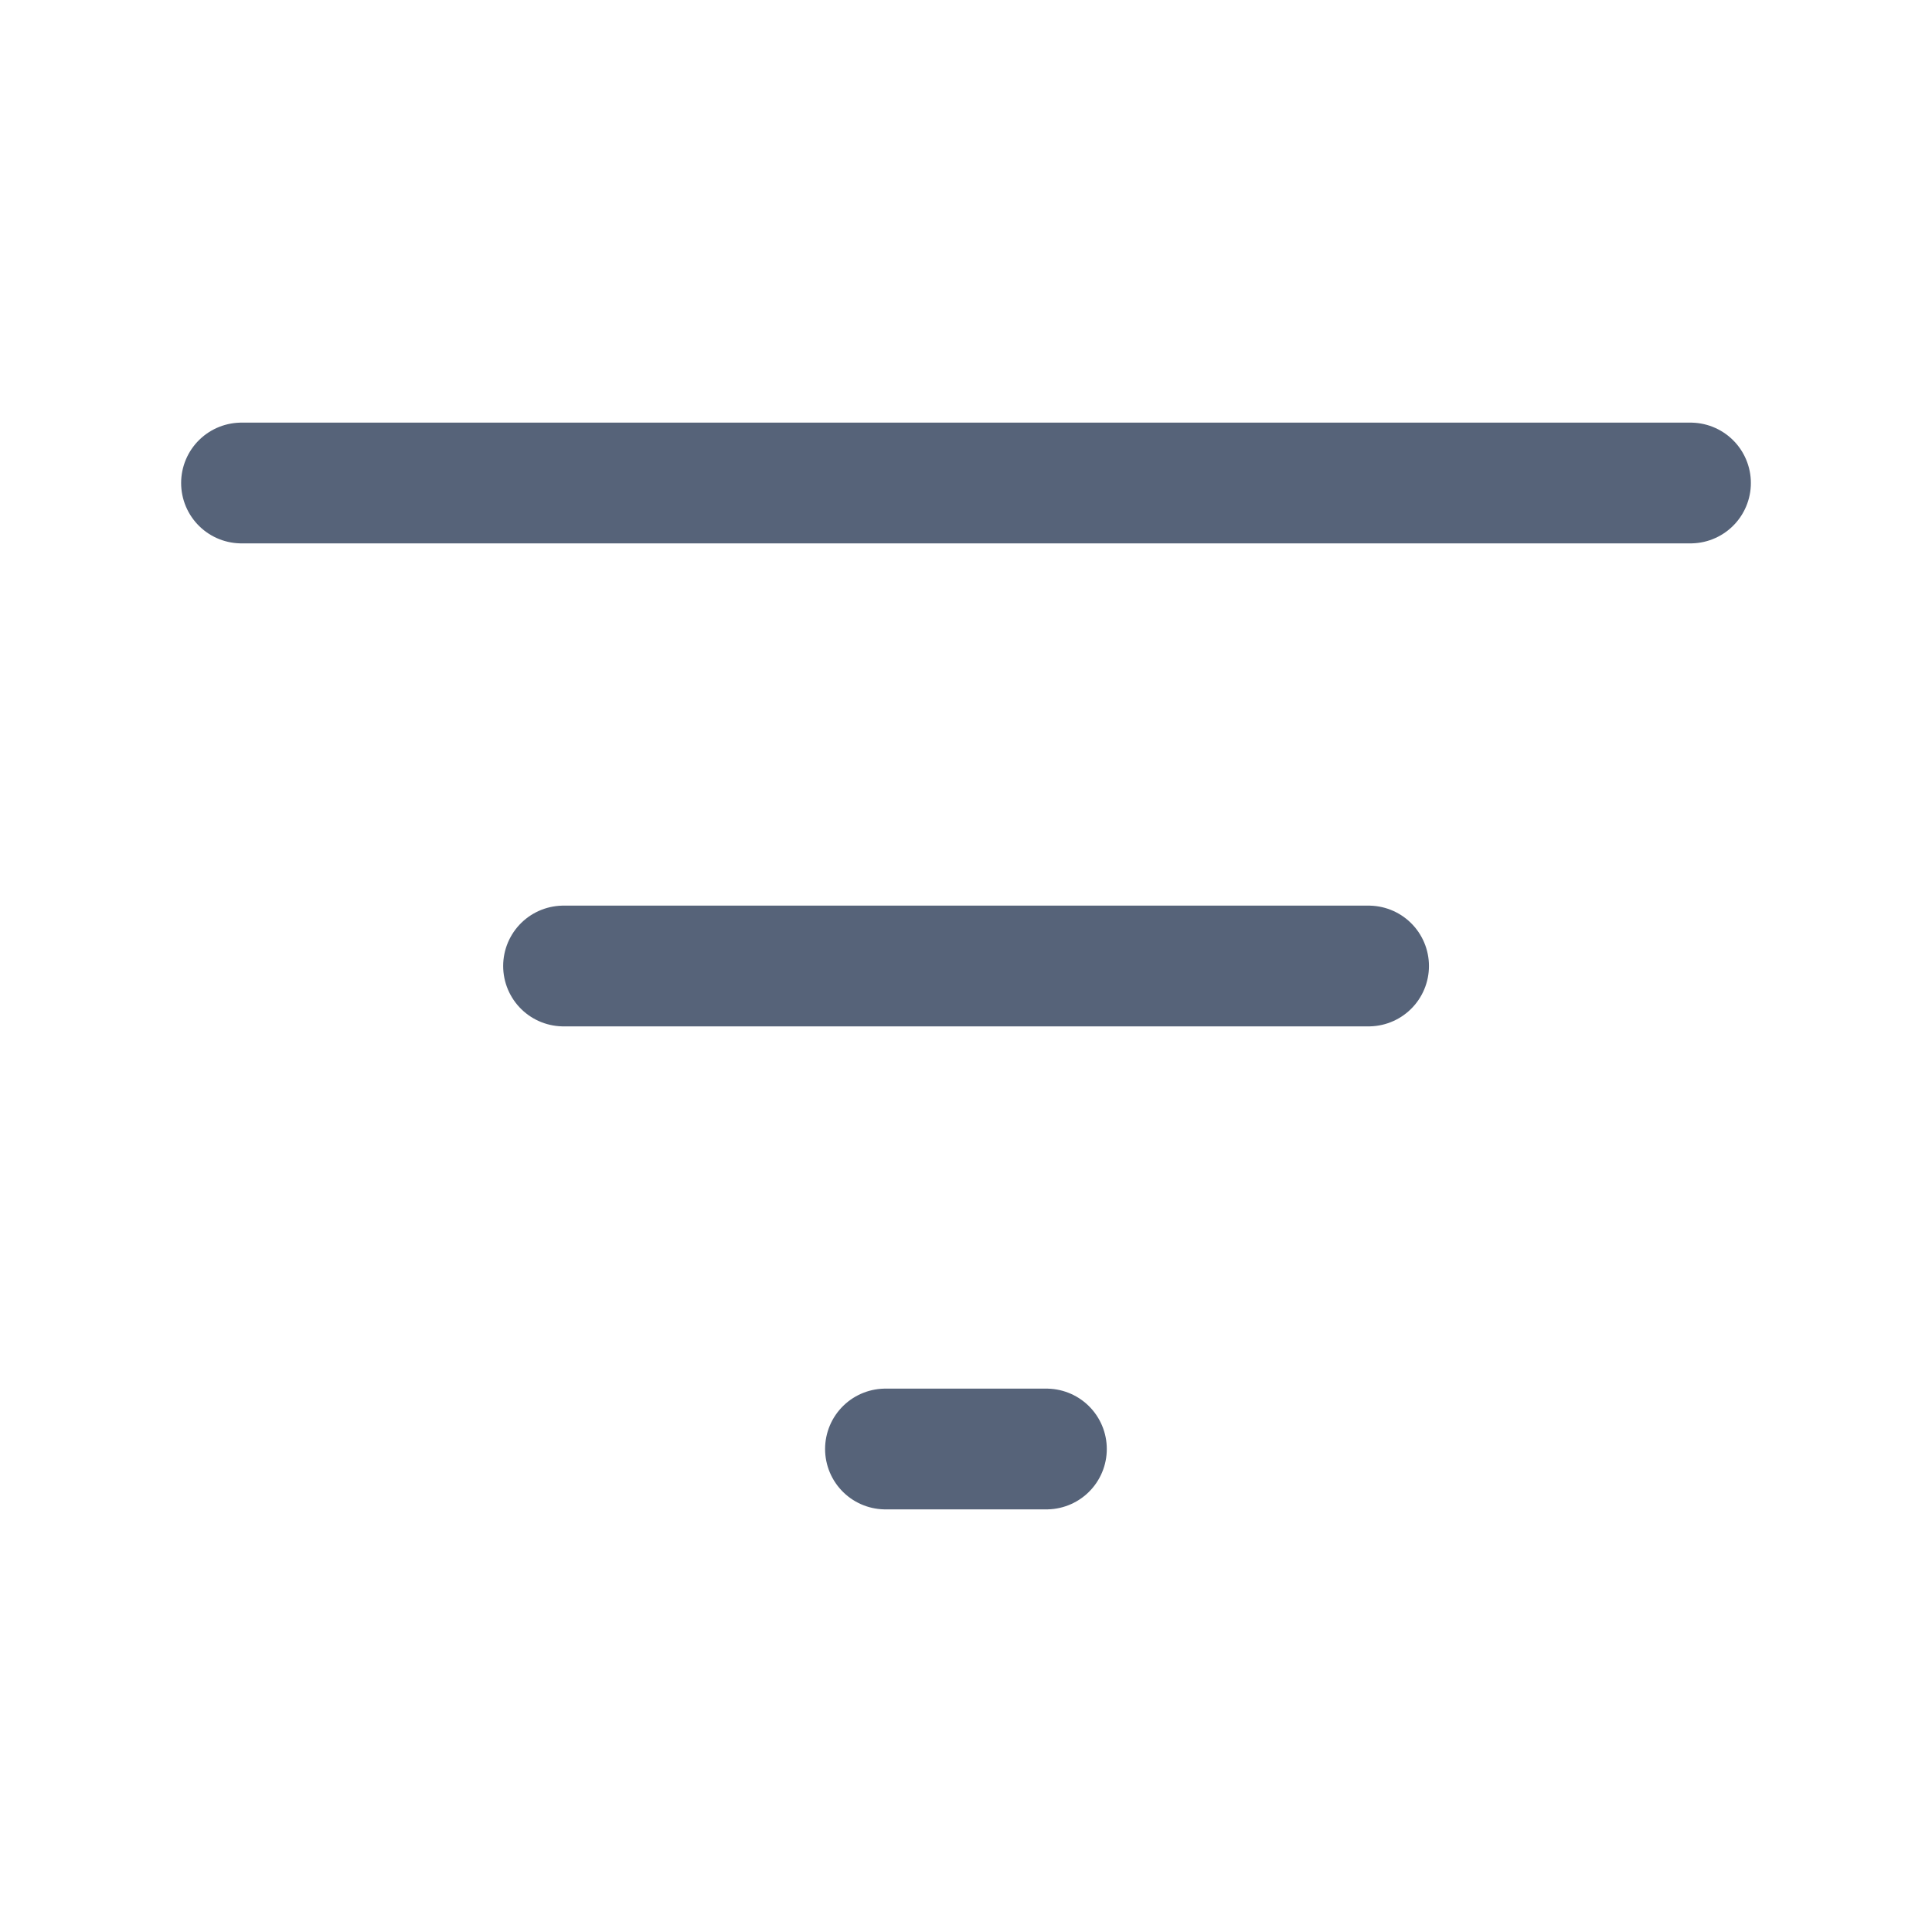
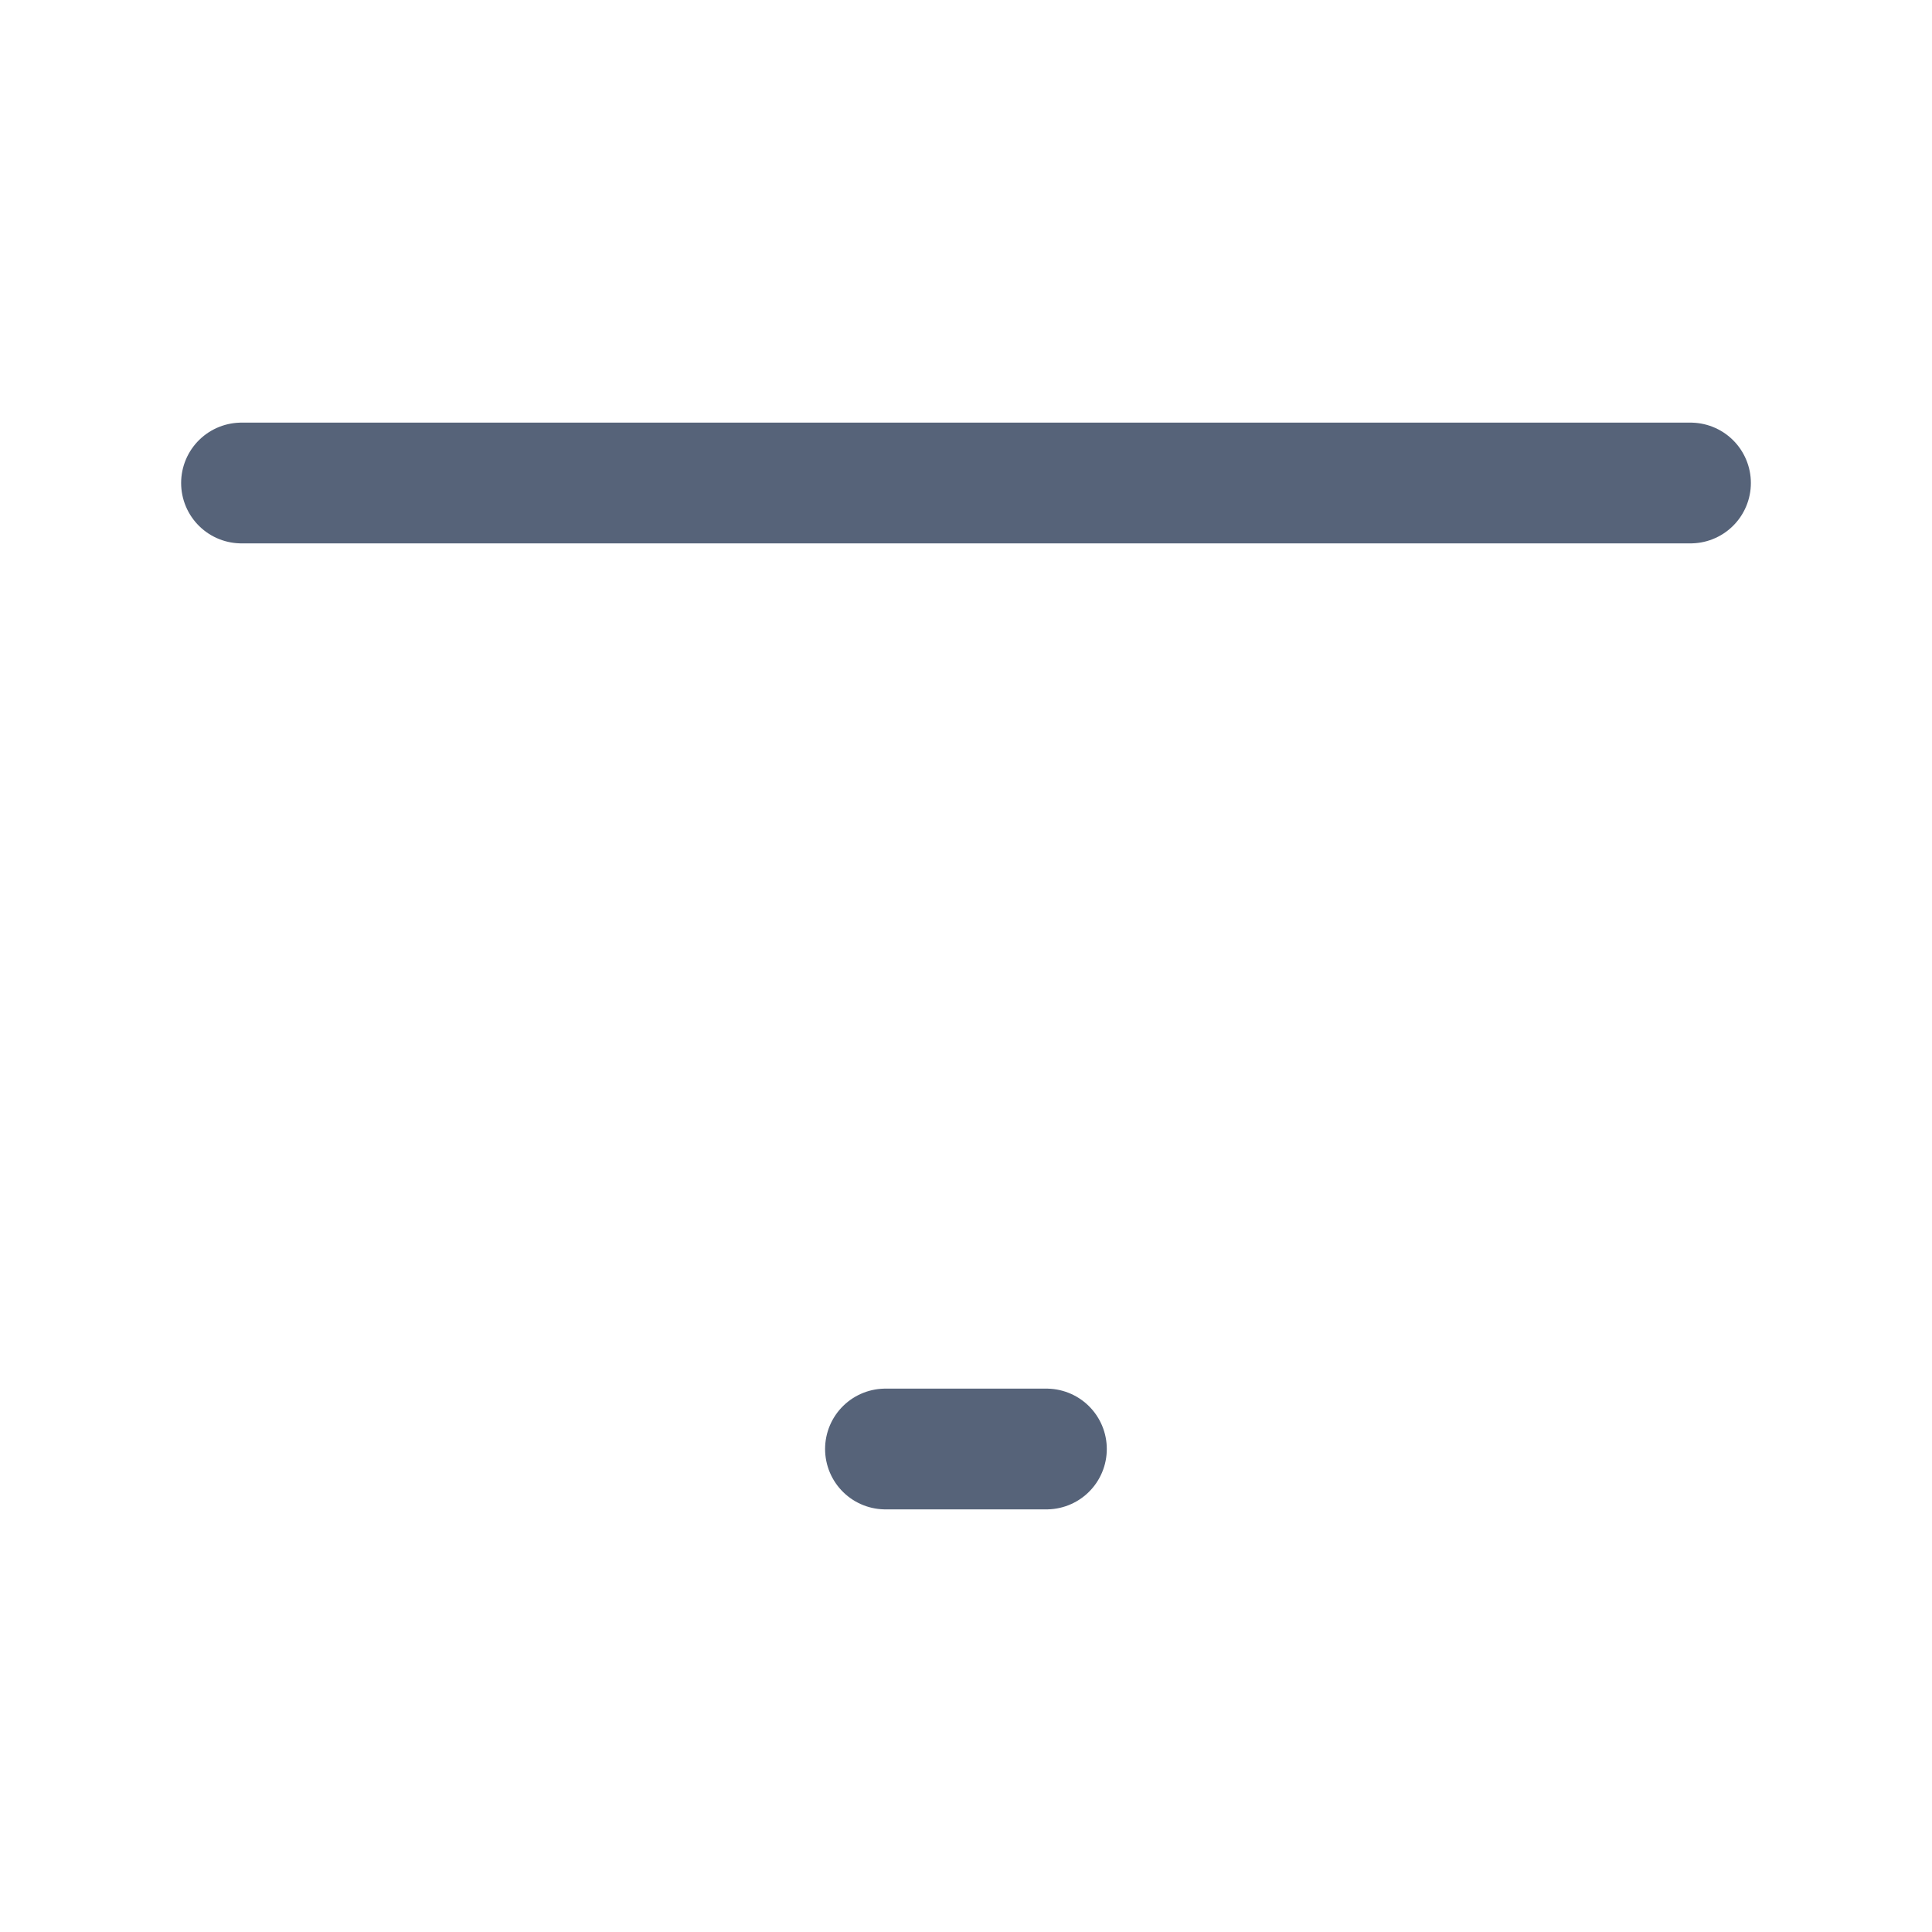
<svg xmlns="http://www.w3.org/2000/svg" width="16" height="16" viewBox="0 0 16 16" fill="none">
  <path d="M2 4H14" stroke="#566379" stroke-linecap="round" stroke-linejoin="round" />
-   <path d="M4.667 8H11.334" stroke="#566379" stroke-linecap="round" stroke-linejoin="round" />
  <path d="M7.333 12H8.666" stroke="#566379" stroke-linecap="round" stroke-linejoin="round" />
</svg>